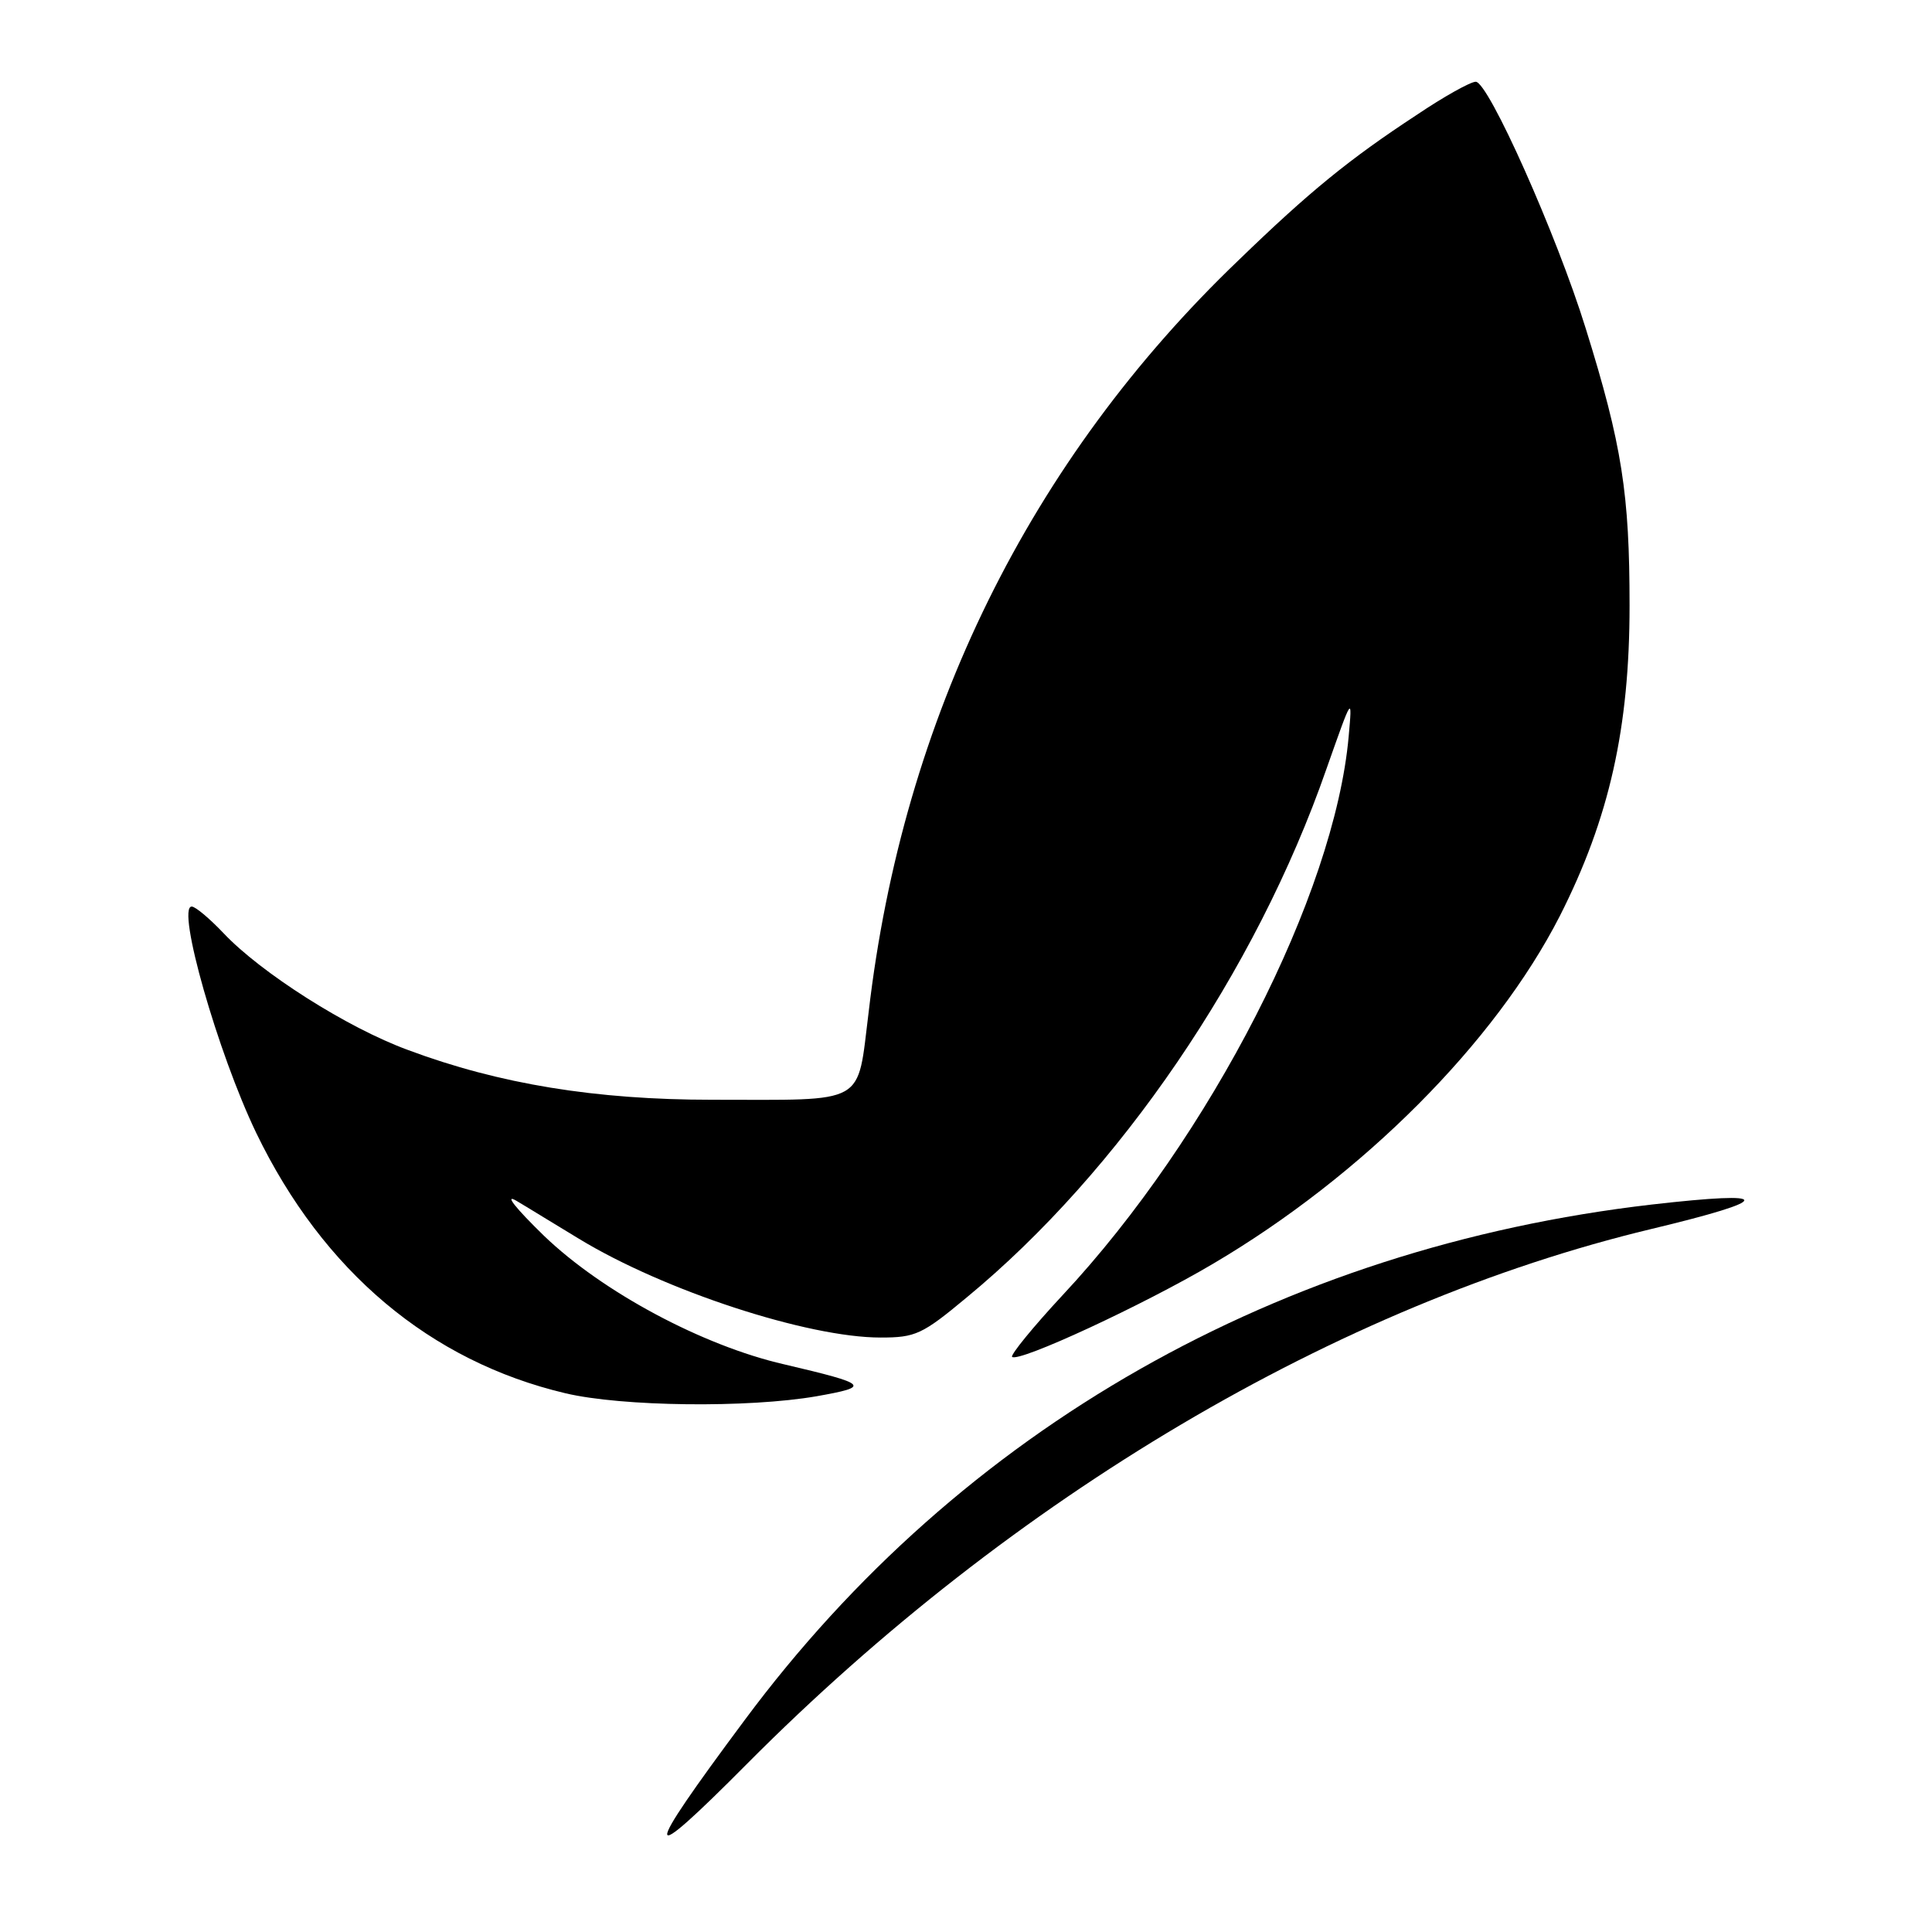
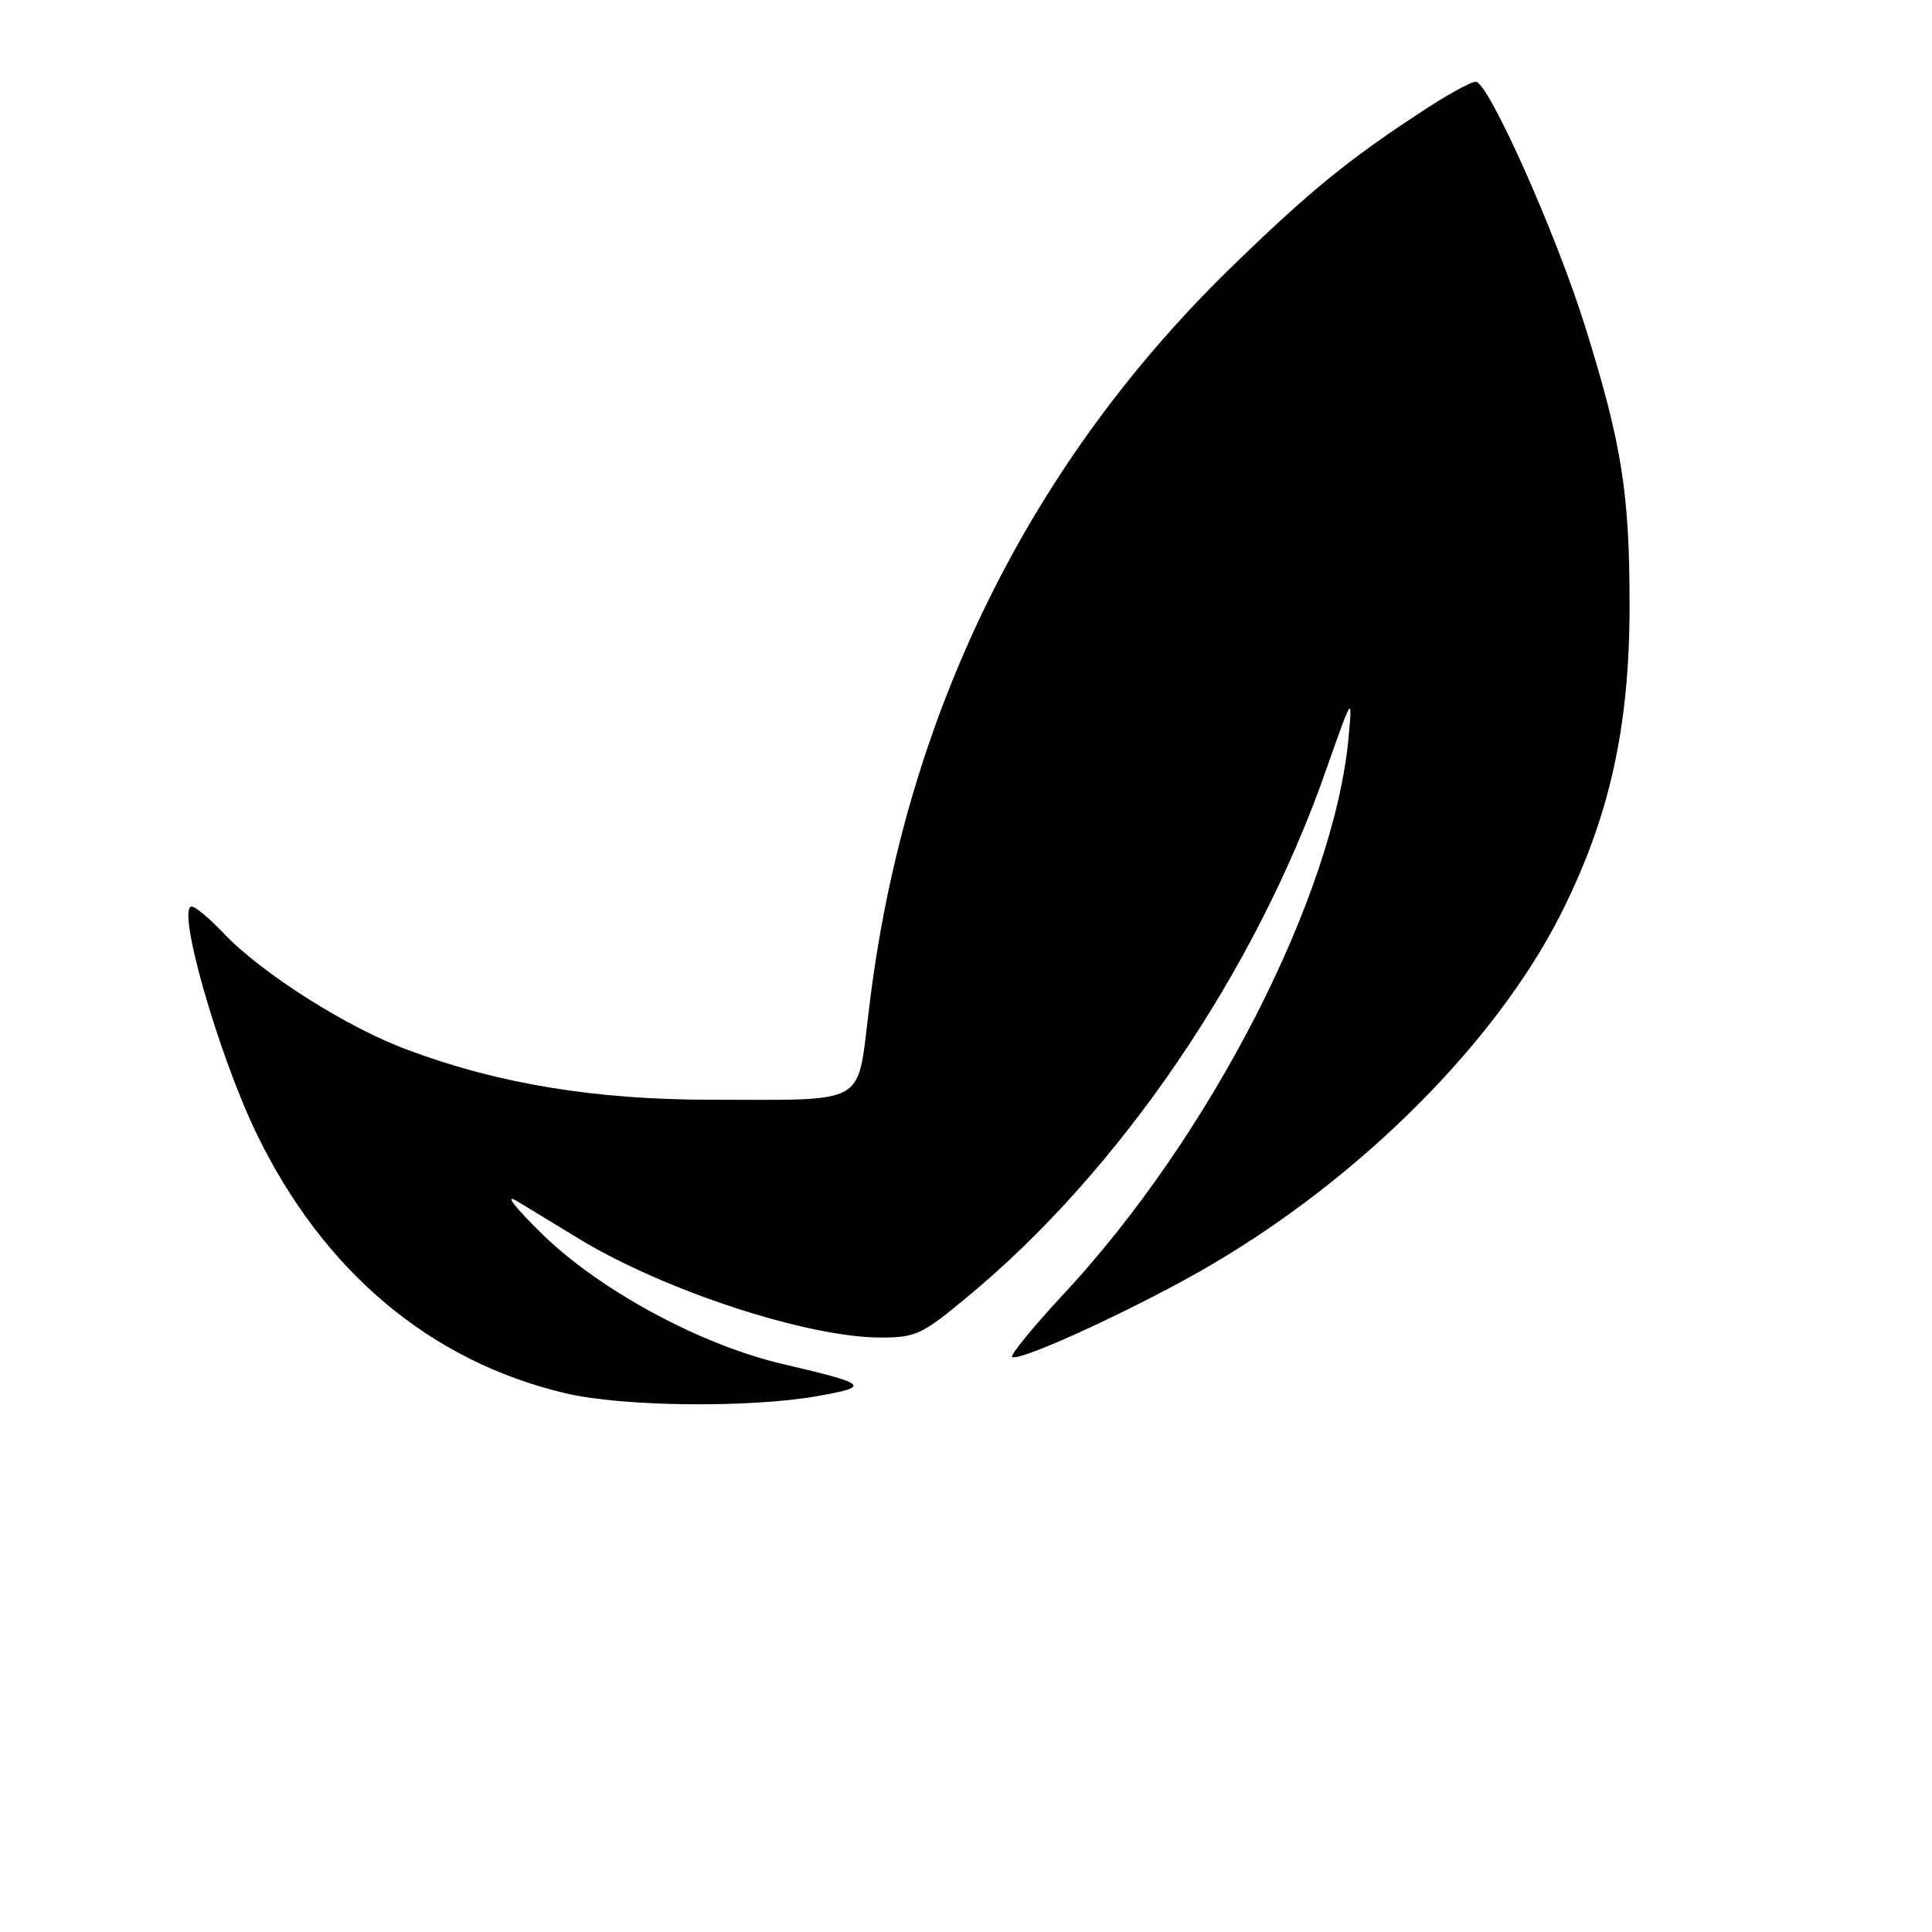
<svg xmlns="http://www.w3.org/2000/svg" version="1.0" width="260pt" height="260pt" viewBox="0 0 260 260" preserveAspectRatio="xMidYMid meet">
  <g transform="translate(0,260) scale(0.1,-0.1)" fill="#000000" stroke="none">
    <path d="M1906 2445 c-90 -59 -144 -103 -239 -195 -281 -269 -452 -616 -498 -1012 -16 -127 0 -118 -211 -118 -156 0 -286 21 -409 67 -82 30 -198 104 -248 157 -19 20 -38 36 -43 36 -21 0 35 -197 87 -305 90 -186 234 -307 416 -350 76 -18 246 -20 338 -4 73 13 71 16 -44 43 -109 25 -244 97 -323 173 -38 37 -54 57 -37 47 17 -10 54 -33 84 -51 115 -70 308 -133 406 -133 47 0 56 4 116 54 205 169 389 438 484 711 35 99 35 100 30 44 -19 -213 -186 -539 -385 -752 -40 -43 -70 -80 -68 -83 9 -8 177 70 270 125 202 119 380 298 467 468 67 132 94 254 94 418 0 150 -10 216 -59 373 -39 126 -131 332 -148 332 -7 0 -43 -20 -80 -45z" />
-     <path d="M2223 979 c-501 -58 -930 -302 -1221 -694 -140 -188 -139 -202 4 -58 357 359 795 618 1216 719 167 40 167 52 1 33z" />
  </g>
</svg>